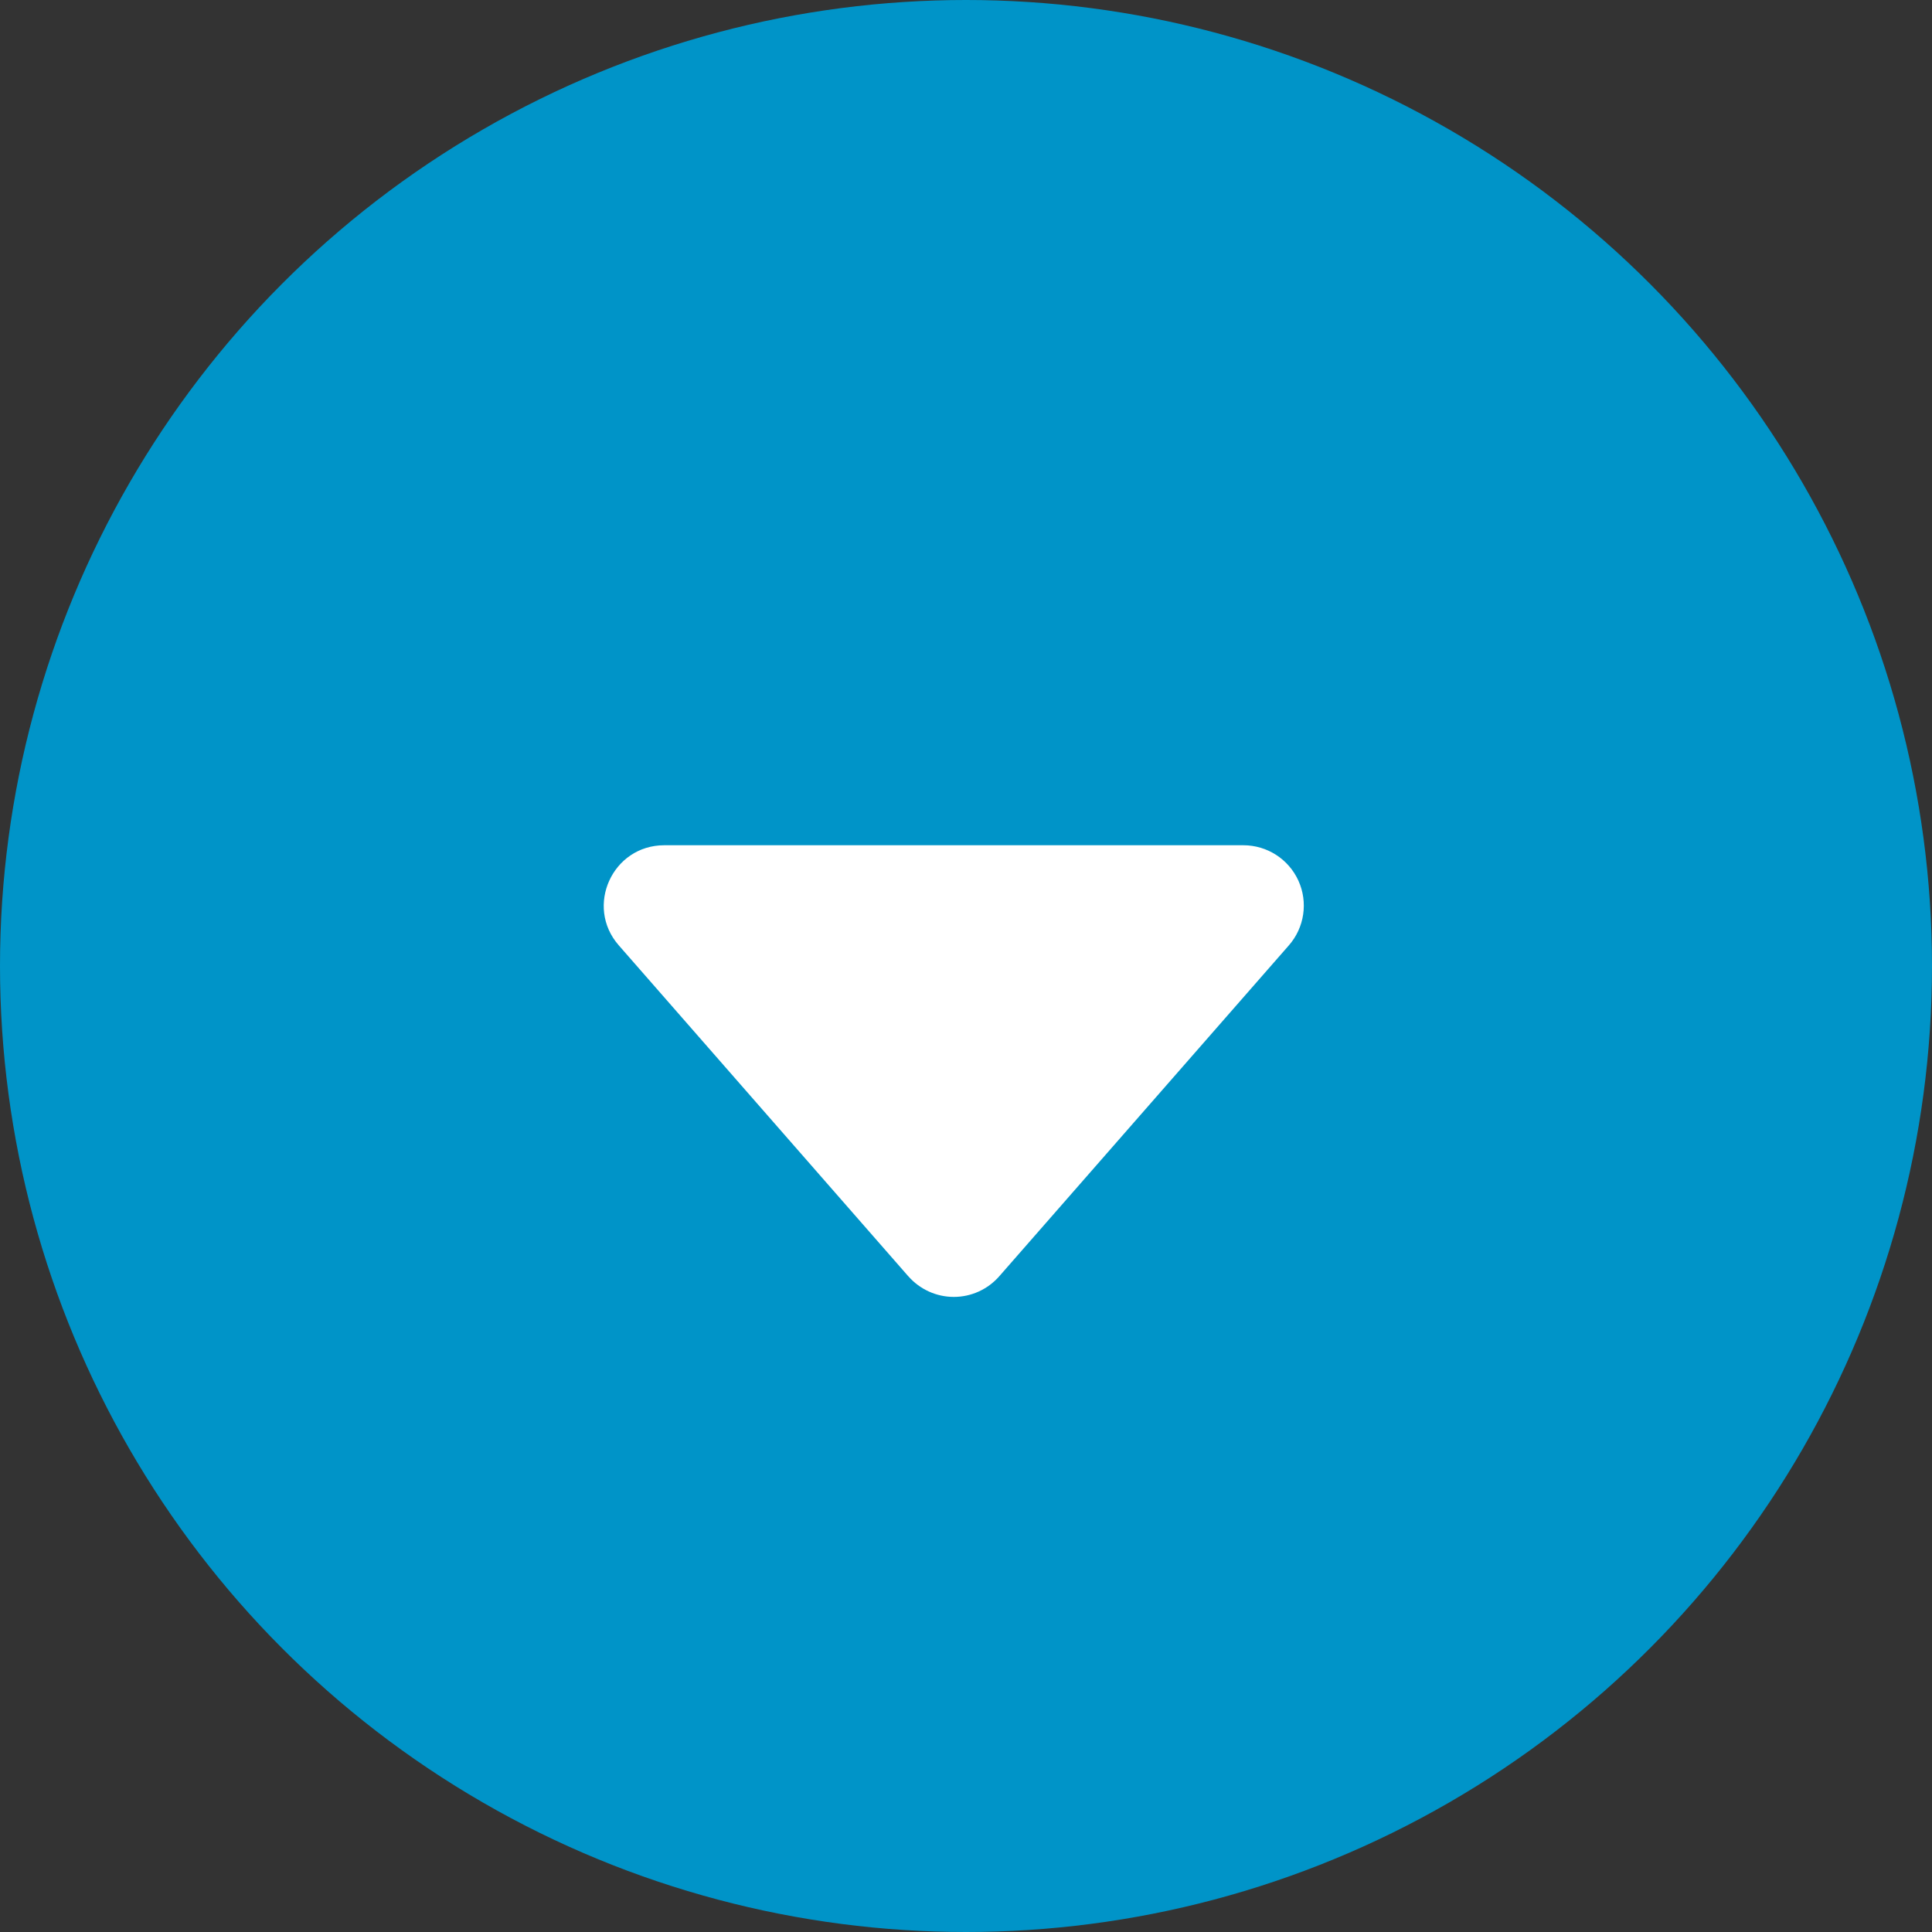
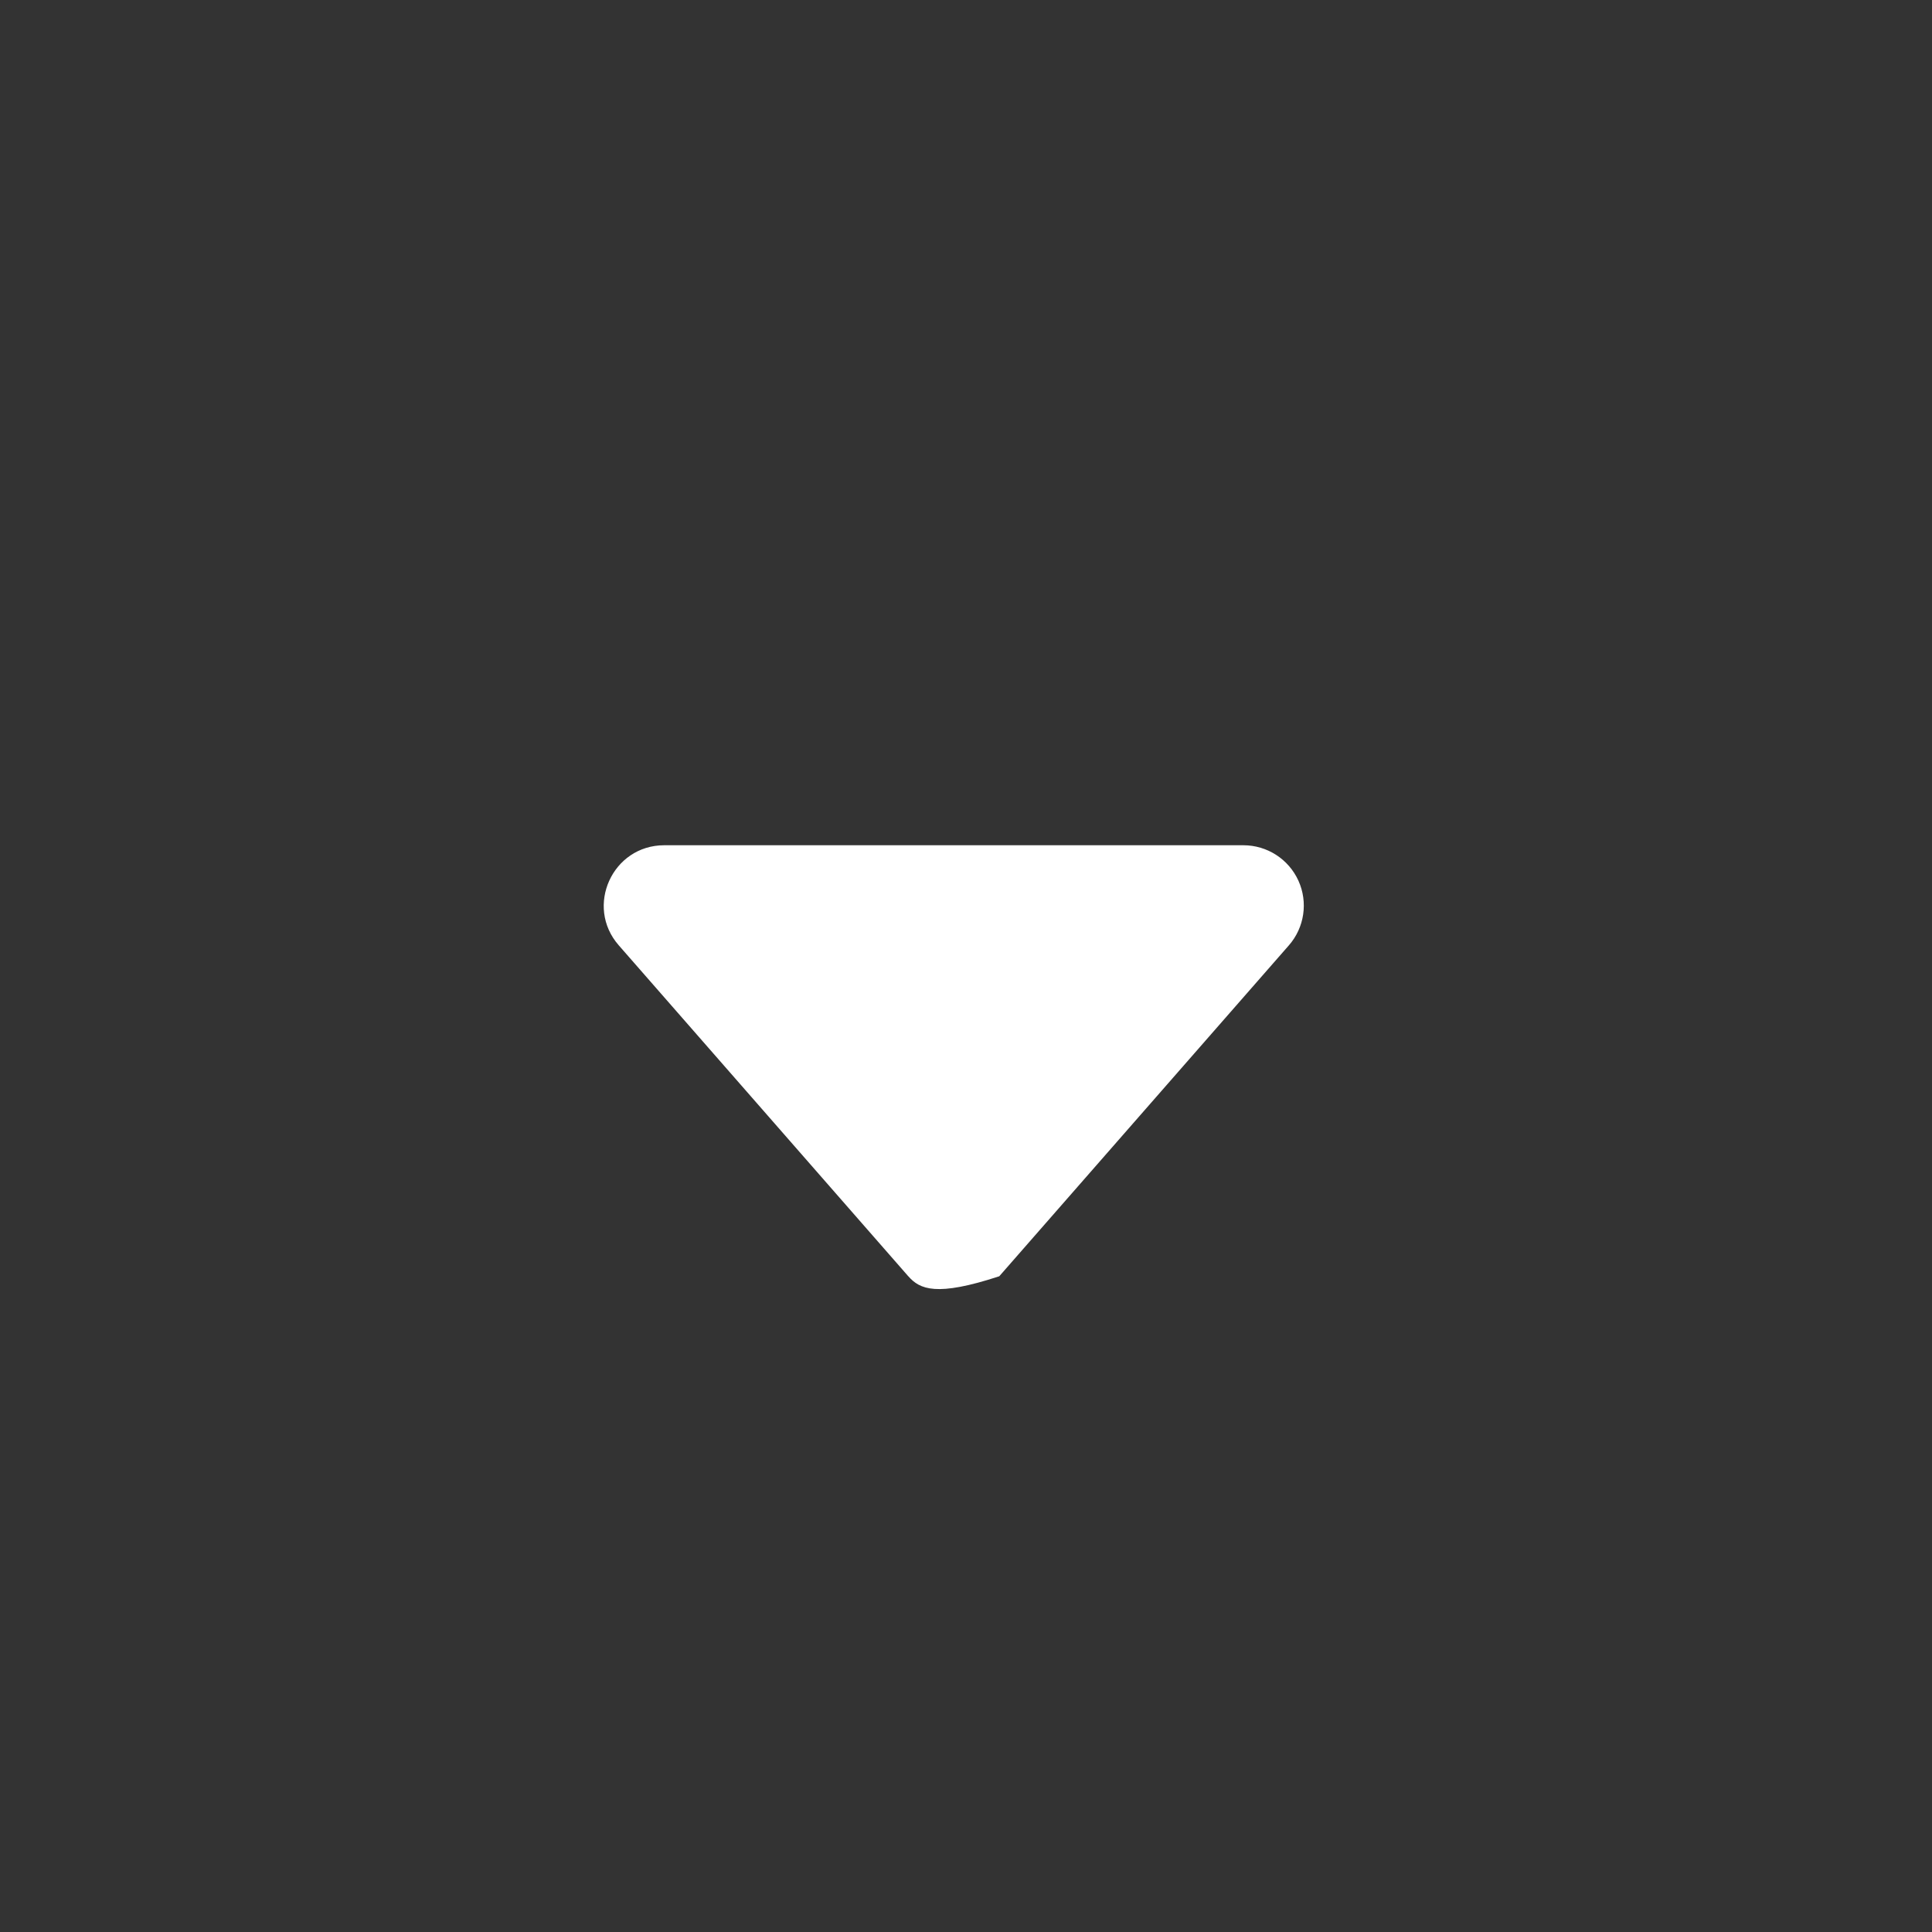
<svg xmlns="http://www.w3.org/2000/svg" width="32" height="32" viewBox="0 0 32 32" fill="none">
  <rect x="0" y="0" width="32" height="32" fill="#333333" stroke="none" />
-   <circle cx="16" cy="16" r="16" fill="#0094C8" />
-   <path fill-rule="evenodd" clip-rule="evenodd" d="M15.045 21.14L10.249 15.658C9.683 15.013 10.143 14 11.002 14H20.594C20.987 14 21.343 14.229 21.506 14.587C21.668 14.944 21.606 15.364 21.347 15.659L16.551 21.139C16.361 21.356 16.087 21.481 15.798 21.481C15.51 21.481 15.235 21.356 15.045 21.139V21.14Z" fill="white" />
+   <path fill-rule="evenodd" clip-rule="evenodd" d="M15.045 21.14L10.249 15.658C9.683 15.013 10.143 14 11.002 14H20.594C20.987 14 21.343 14.229 21.506 14.587C21.668 14.944 21.606 15.364 21.347 15.659L16.551 21.139C15.51 21.481 15.235 21.356 15.045 21.139V21.14Z" fill="white" />
</svg>